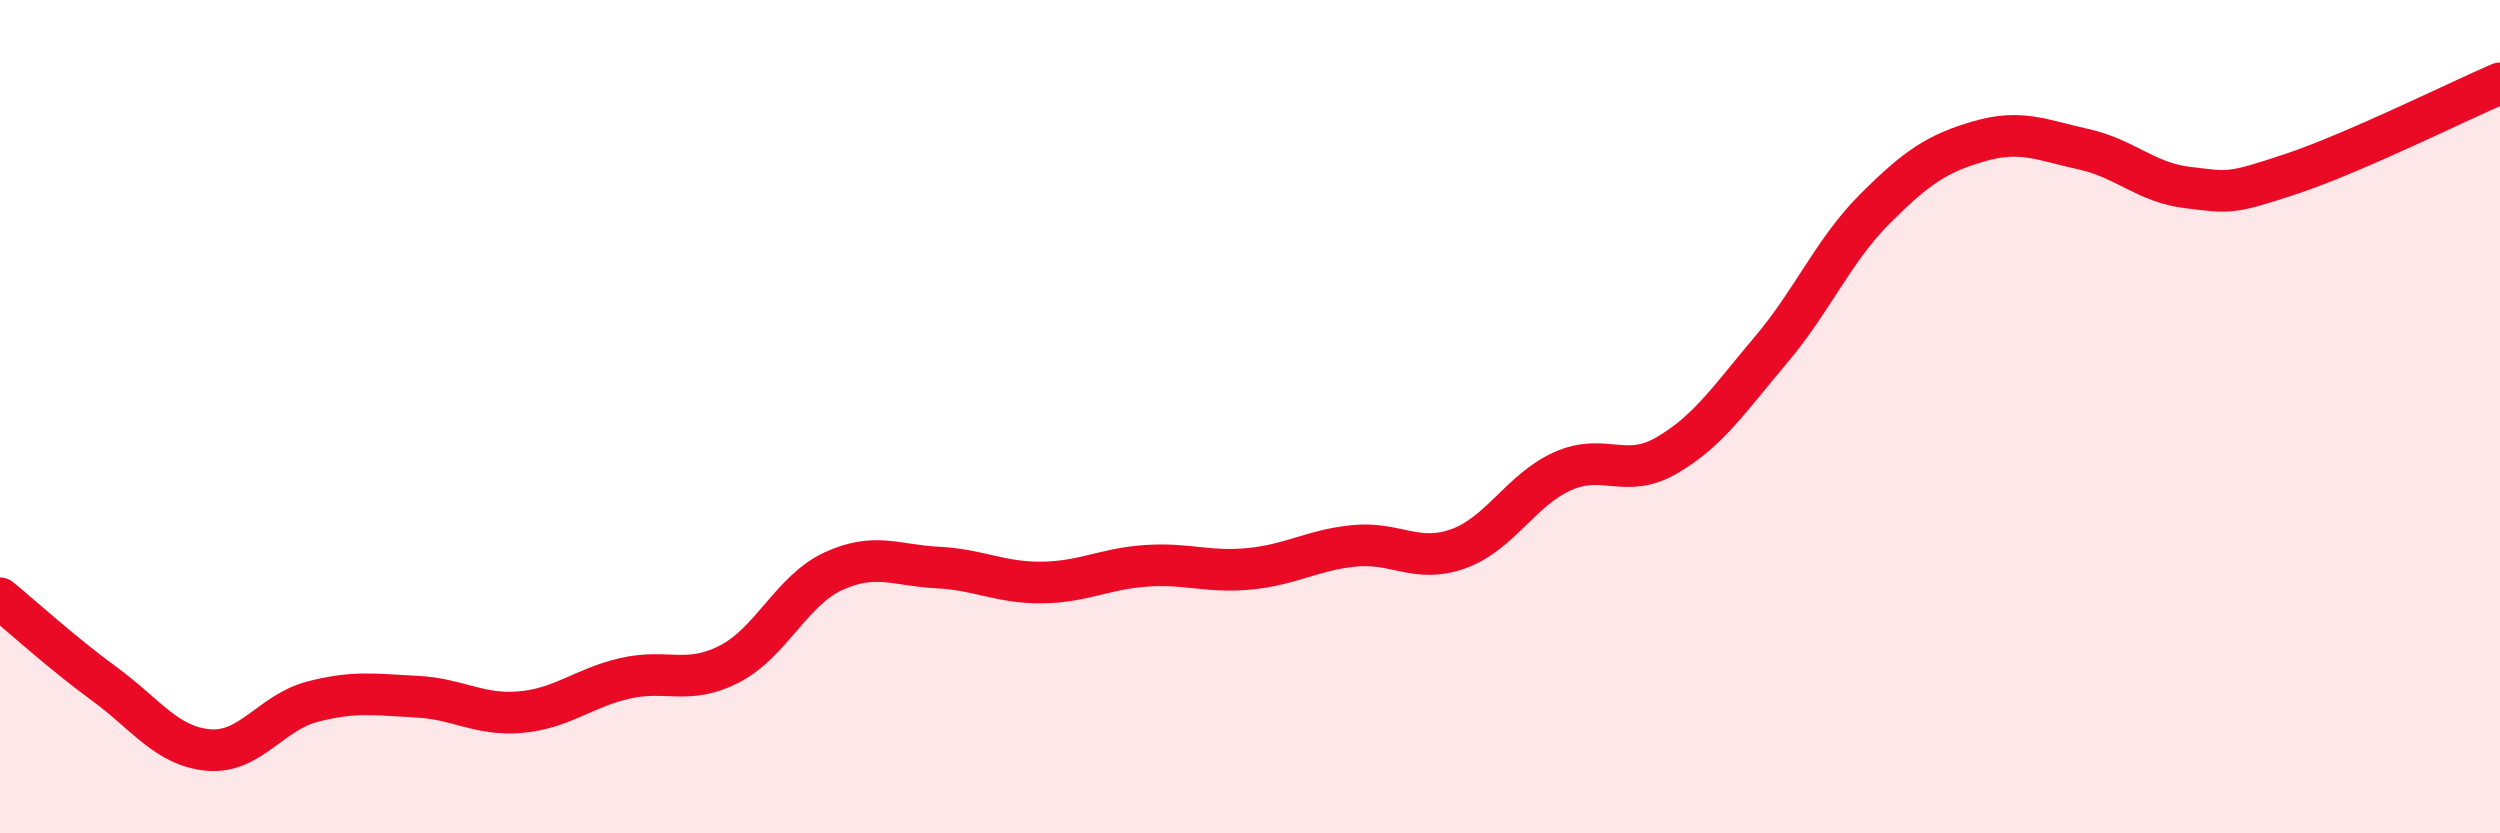
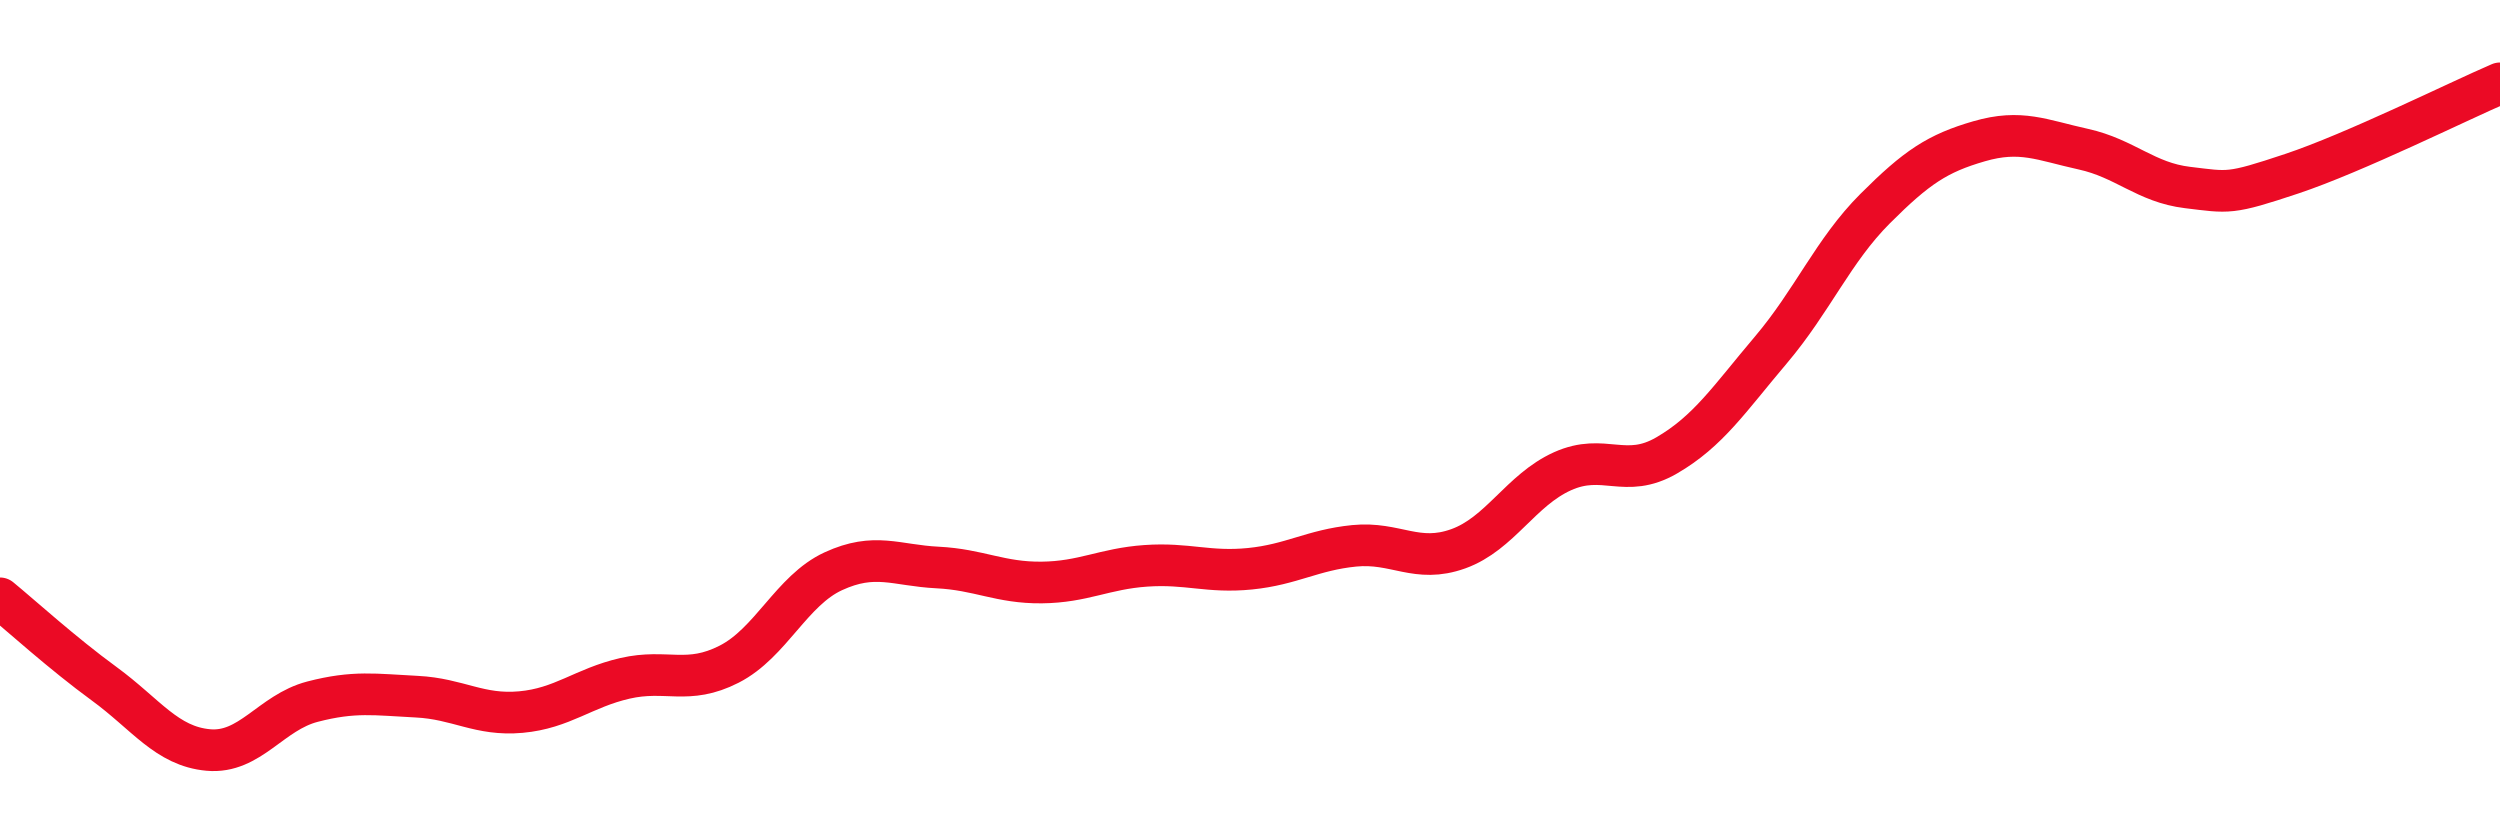
<svg xmlns="http://www.w3.org/2000/svg" width="60" height="20" viewBox="0 0 60 20">
-   <path d="M 0,14.36 C 0.5,14.77 1.5,15.68 2.5,16.41 C 3.5,17.14 4,17.91 5,18 C 6,18.09 6.5,17.1 7.5,16.84 C 8.5,16.58 9,16.67 10,16.72 C 11,16.77 11.5,17.18 12.5,17.09 C 13.5,17 14,16.51 15,16.28 C 16,16.05 16.5,16.45 17.5,15.94 C 18.5,15.43 19,14.17 20,13.71 C 21,13.25 21.5,13.57 22.5,13.62 C 23.5,13.67 24,13.99 25,13.98 C 26,13.97 26.5,13.65 27.5,13.58 C 28.5,13.51 29,13.75 30,13.65 C 31,13.55 31.5,13.2 32.5,13.1 C 33.5,13 34,13.53 35,13.17 C 36,12.81 36.5,11.76 37.5,11.31 C 38.5,10.86 39,11.51 40,10.93 C 41,10.35 41.5,9.58 42.5,8.4 C 43.5,7.22 44,6.01 45,5.01 C 46,4.01 46.5,3.68 47.5,3.39 C 48.5,3.1 49,3.36 50,3.58 C 51,3.8 51.5,4.38 52.5,4.5 C 53.5,4.62 53.5,4.67 55,4.17 C 56.5,3.67 59,2.43 60,2L60 20L0 20Z" fill="#EB0A25" opacity="0.1" stroke-linecap="round" stroke-linejoin="round" />
  <path d="M 0,14.36 C 0.5,14.77 1.5,15.68 2.5,16.41 C 3.5,17.14 4,17.91 5,18 C 6,18.09 6.5,17.1 7.5,16.84 C 8.5,16.58 9,16.67 10,16.72 C 11,16.77 11.5,17.18 12.5,17.09 C 13.5,17 14,16.51 15,16.28 C 16,16.05 16.5,16.45 17.5,15.94 C 18.5,15.43 19,14.17 20,13.71 C 21,13.25 21.5,13.57 22.5,13.62 C 23.5,13.67 24,13.99 25,13.98 C 26,13.97 26.5,13.65 27.5,13.58 C 28.5,13.51 29,13.75 30,13.65 C 31,13.55 31.5,13.2 32.5,13.1 C 33.5,13 34,13.53 35,13.17 C 36,12.81 36.5,11.76 37.5,11.31 C 38.5,10.86 39,11.51 40,10.93 C 41,10.35 41.5,9.58 42.5,8.4 C 43.5,7.22 44,6.01 45,5.01 C 46,4.01 46.5,3.68 47.5,3.39 C 48.5,3.1 49,3.36 50,3.58 C 51,3.8 51.5,4.38 52.5,4.5 C 53.5,4.62 53.5,4.67 55,4.17 C 56.5,3.67 59,2.43 60,2" stroke="#EB0A25" stroke-width="1" fill="none" stroke-linecap="round" stroke-linejoin="round" />
</svg>